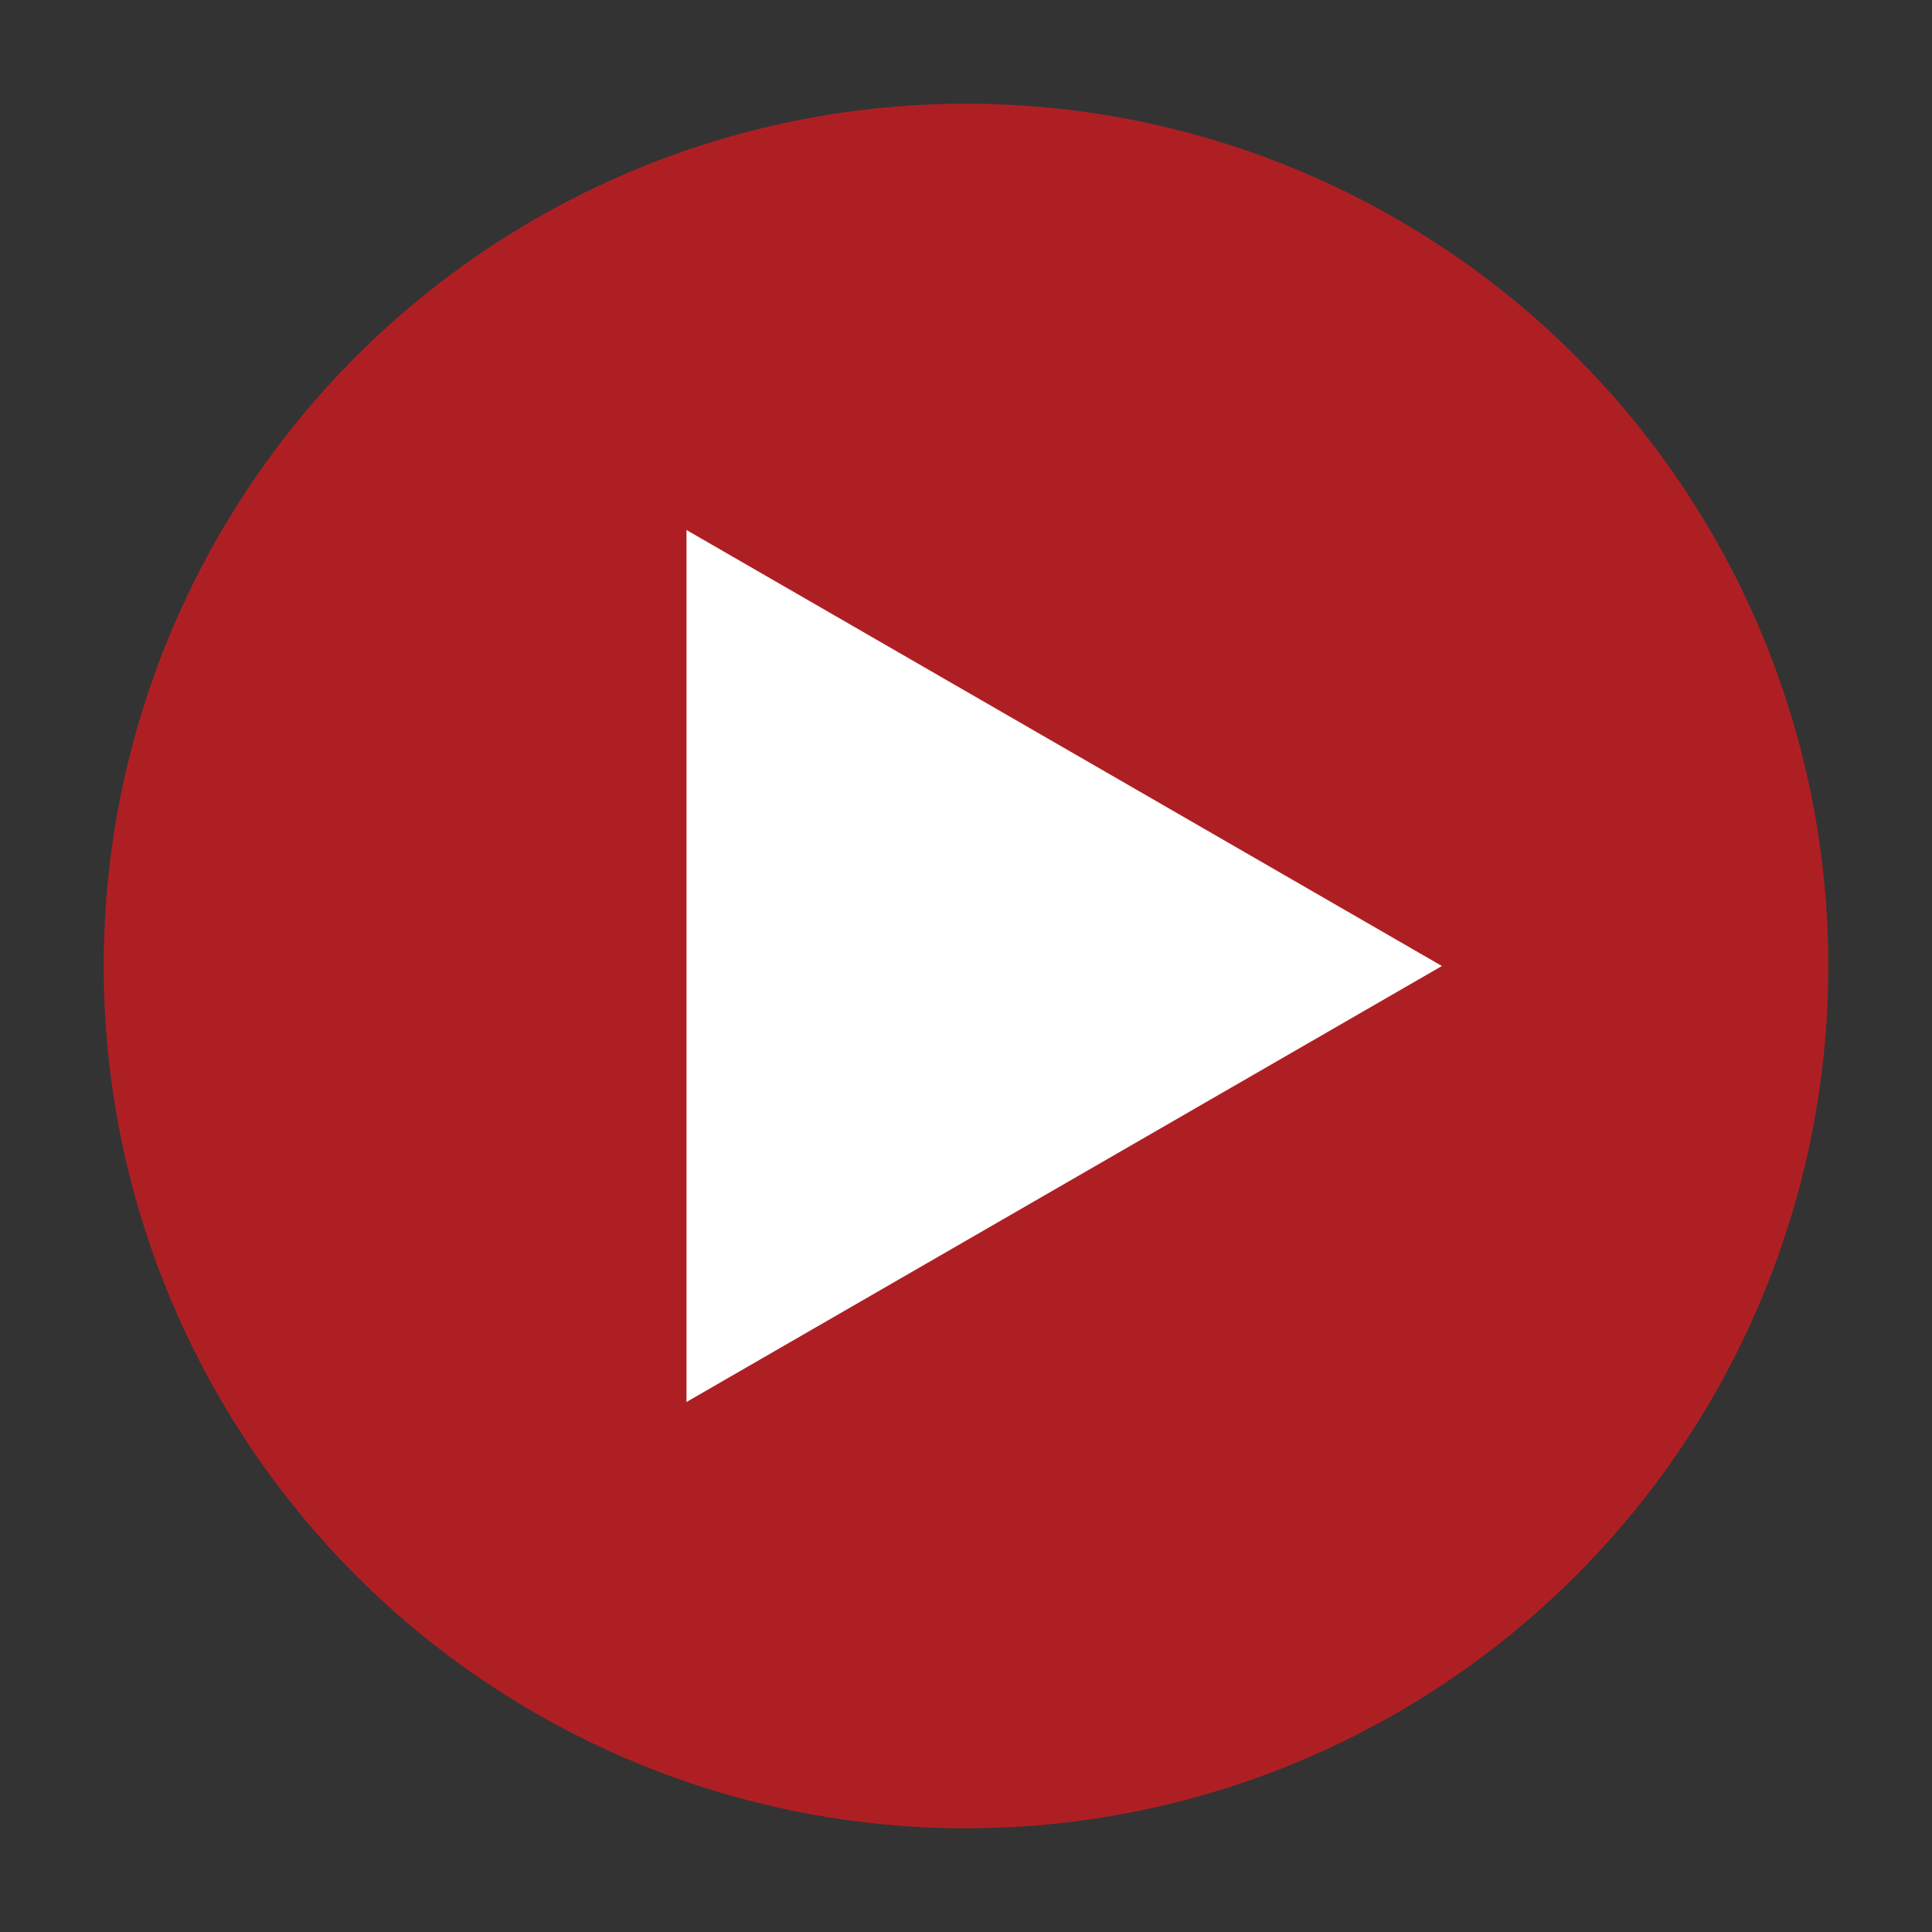
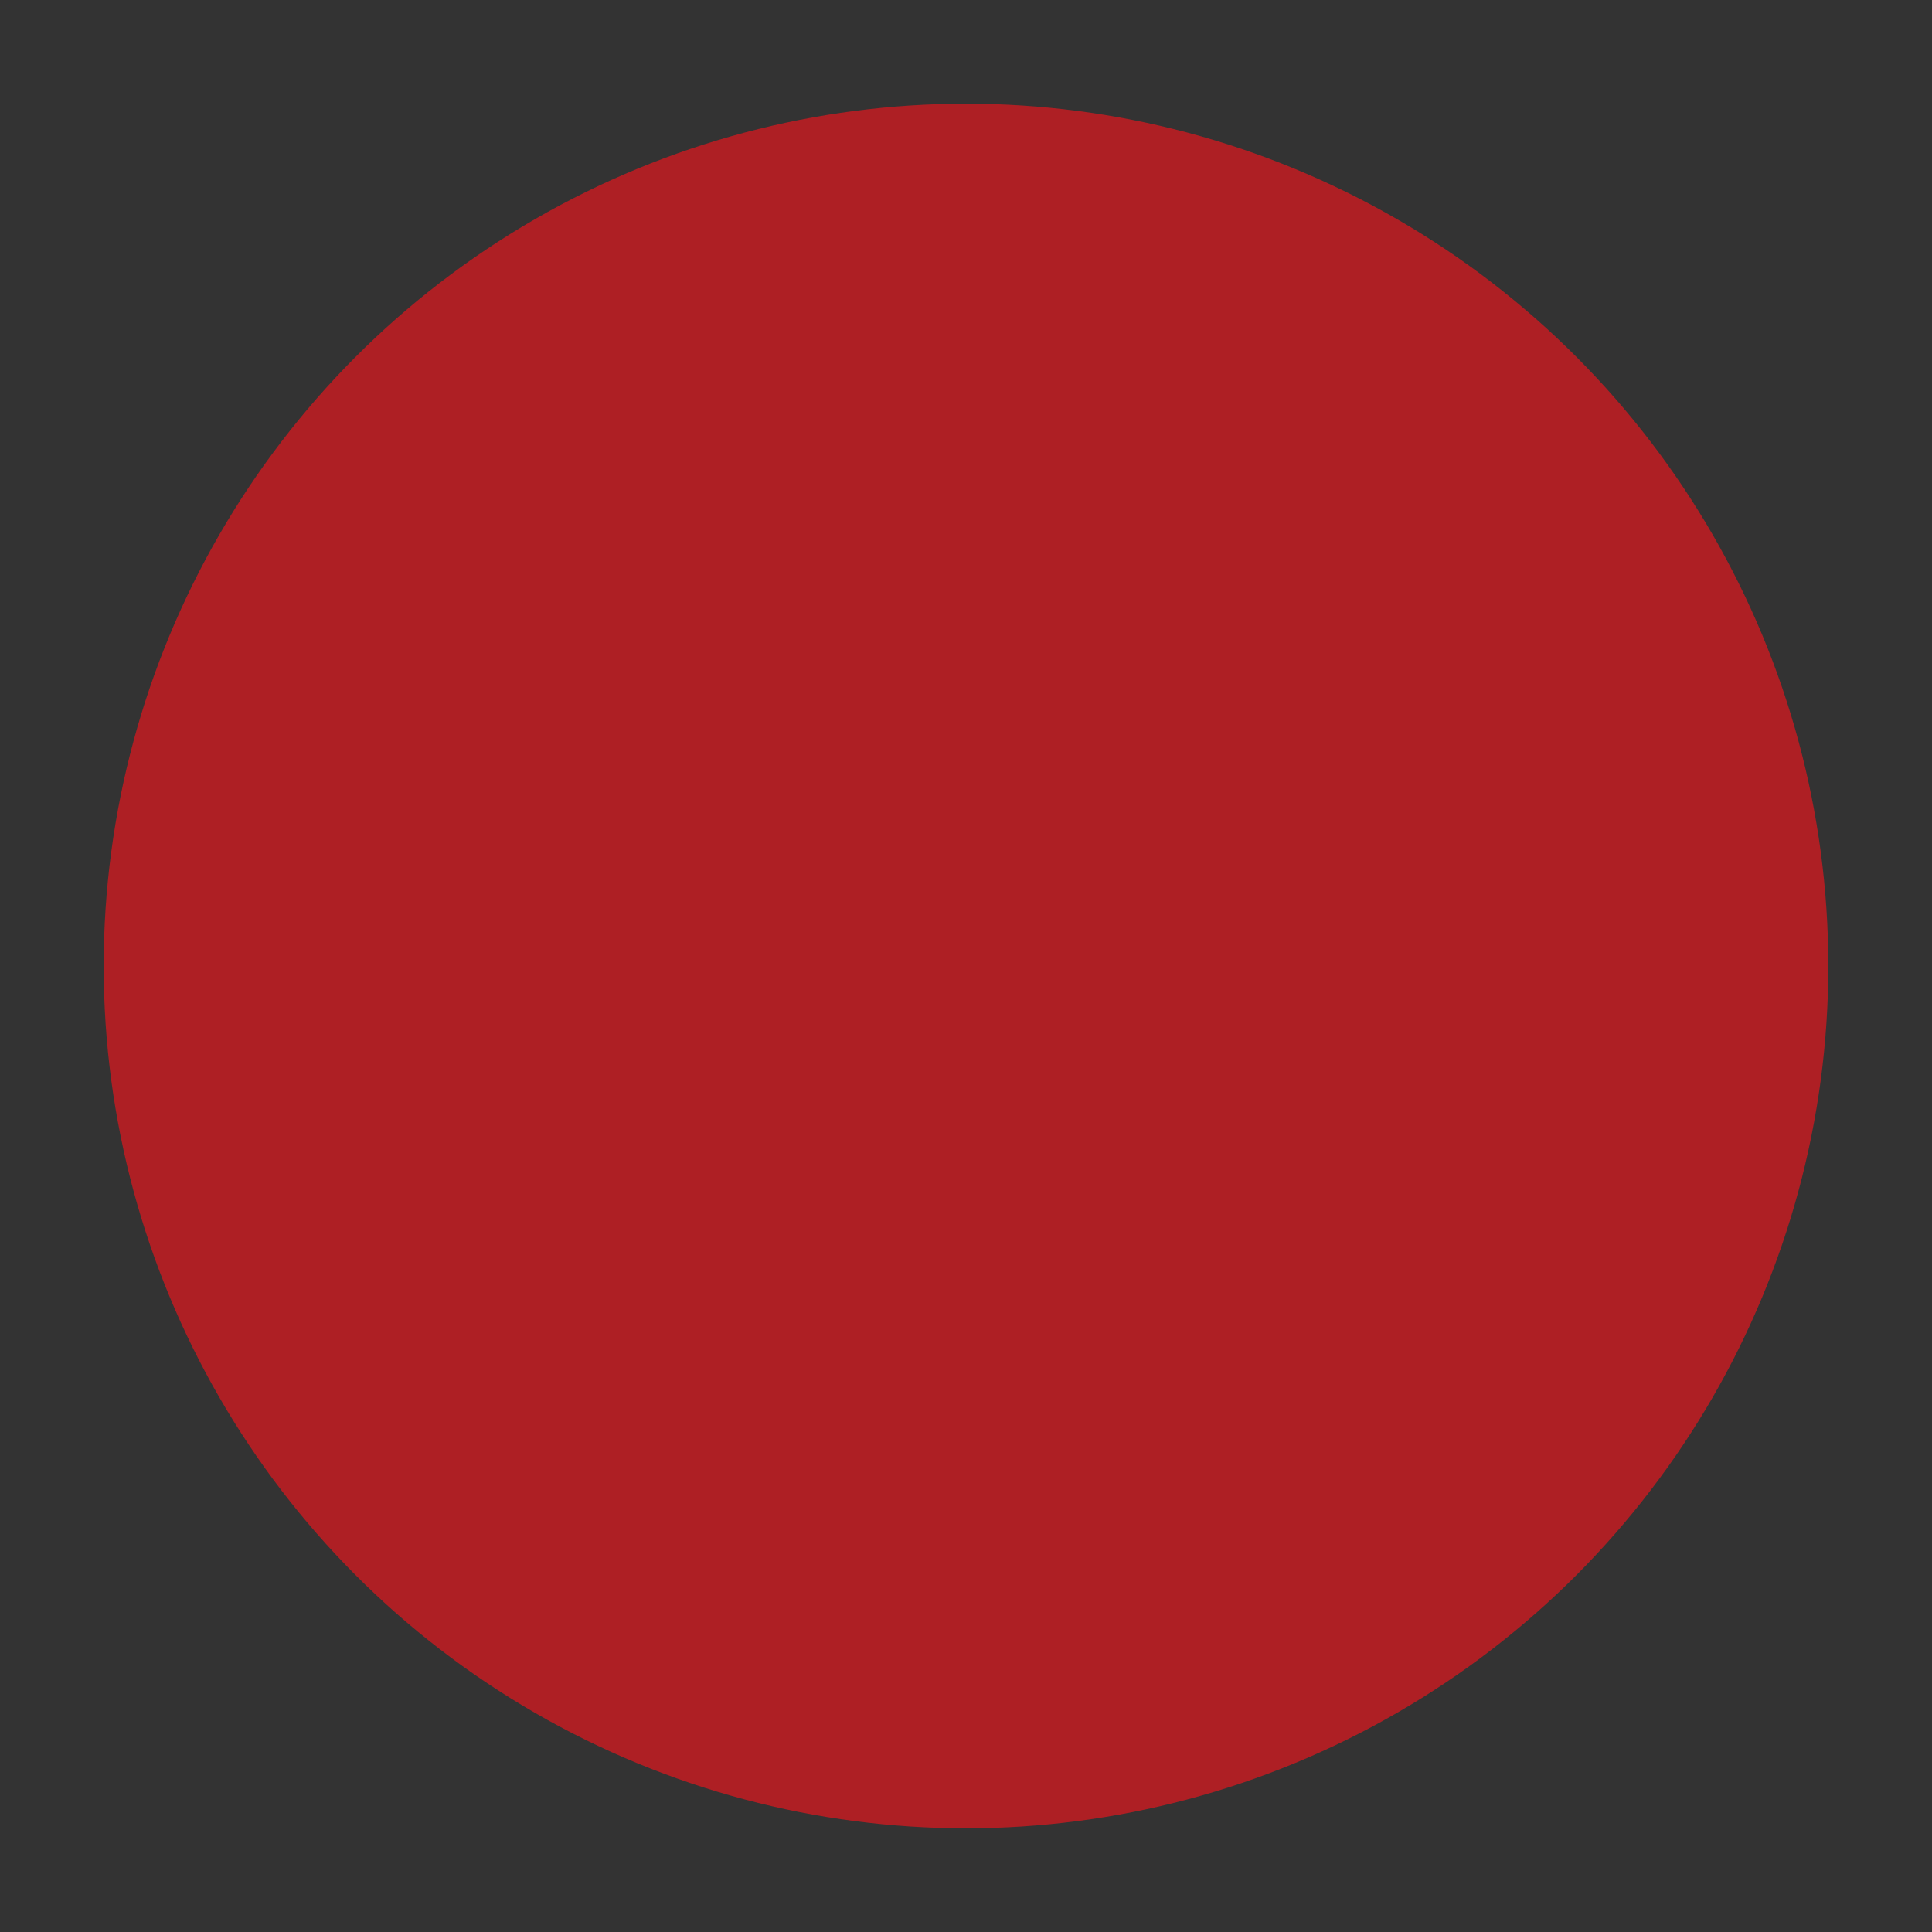
<svg xmlns="http://www.w3.org/2000/svg" id="Layer_1" data-name="Layer 1" viewBox="0 0 30 30">
  <rect x="0" y="0" width="30" height="30" fill="#333333" stroke="none" />
  <defs>
    <style>.cls-1{fill:#ae1f24;}.cls-2{fill:#fff;}</style>
  </defs>
  <circle class="cls-1" cx="15" cy="15" r="13.39" />
-   <polygon class="cls-2" points="22.39 15 10.66 8.23 10.66 21.77 22.39 15" />
</svg>